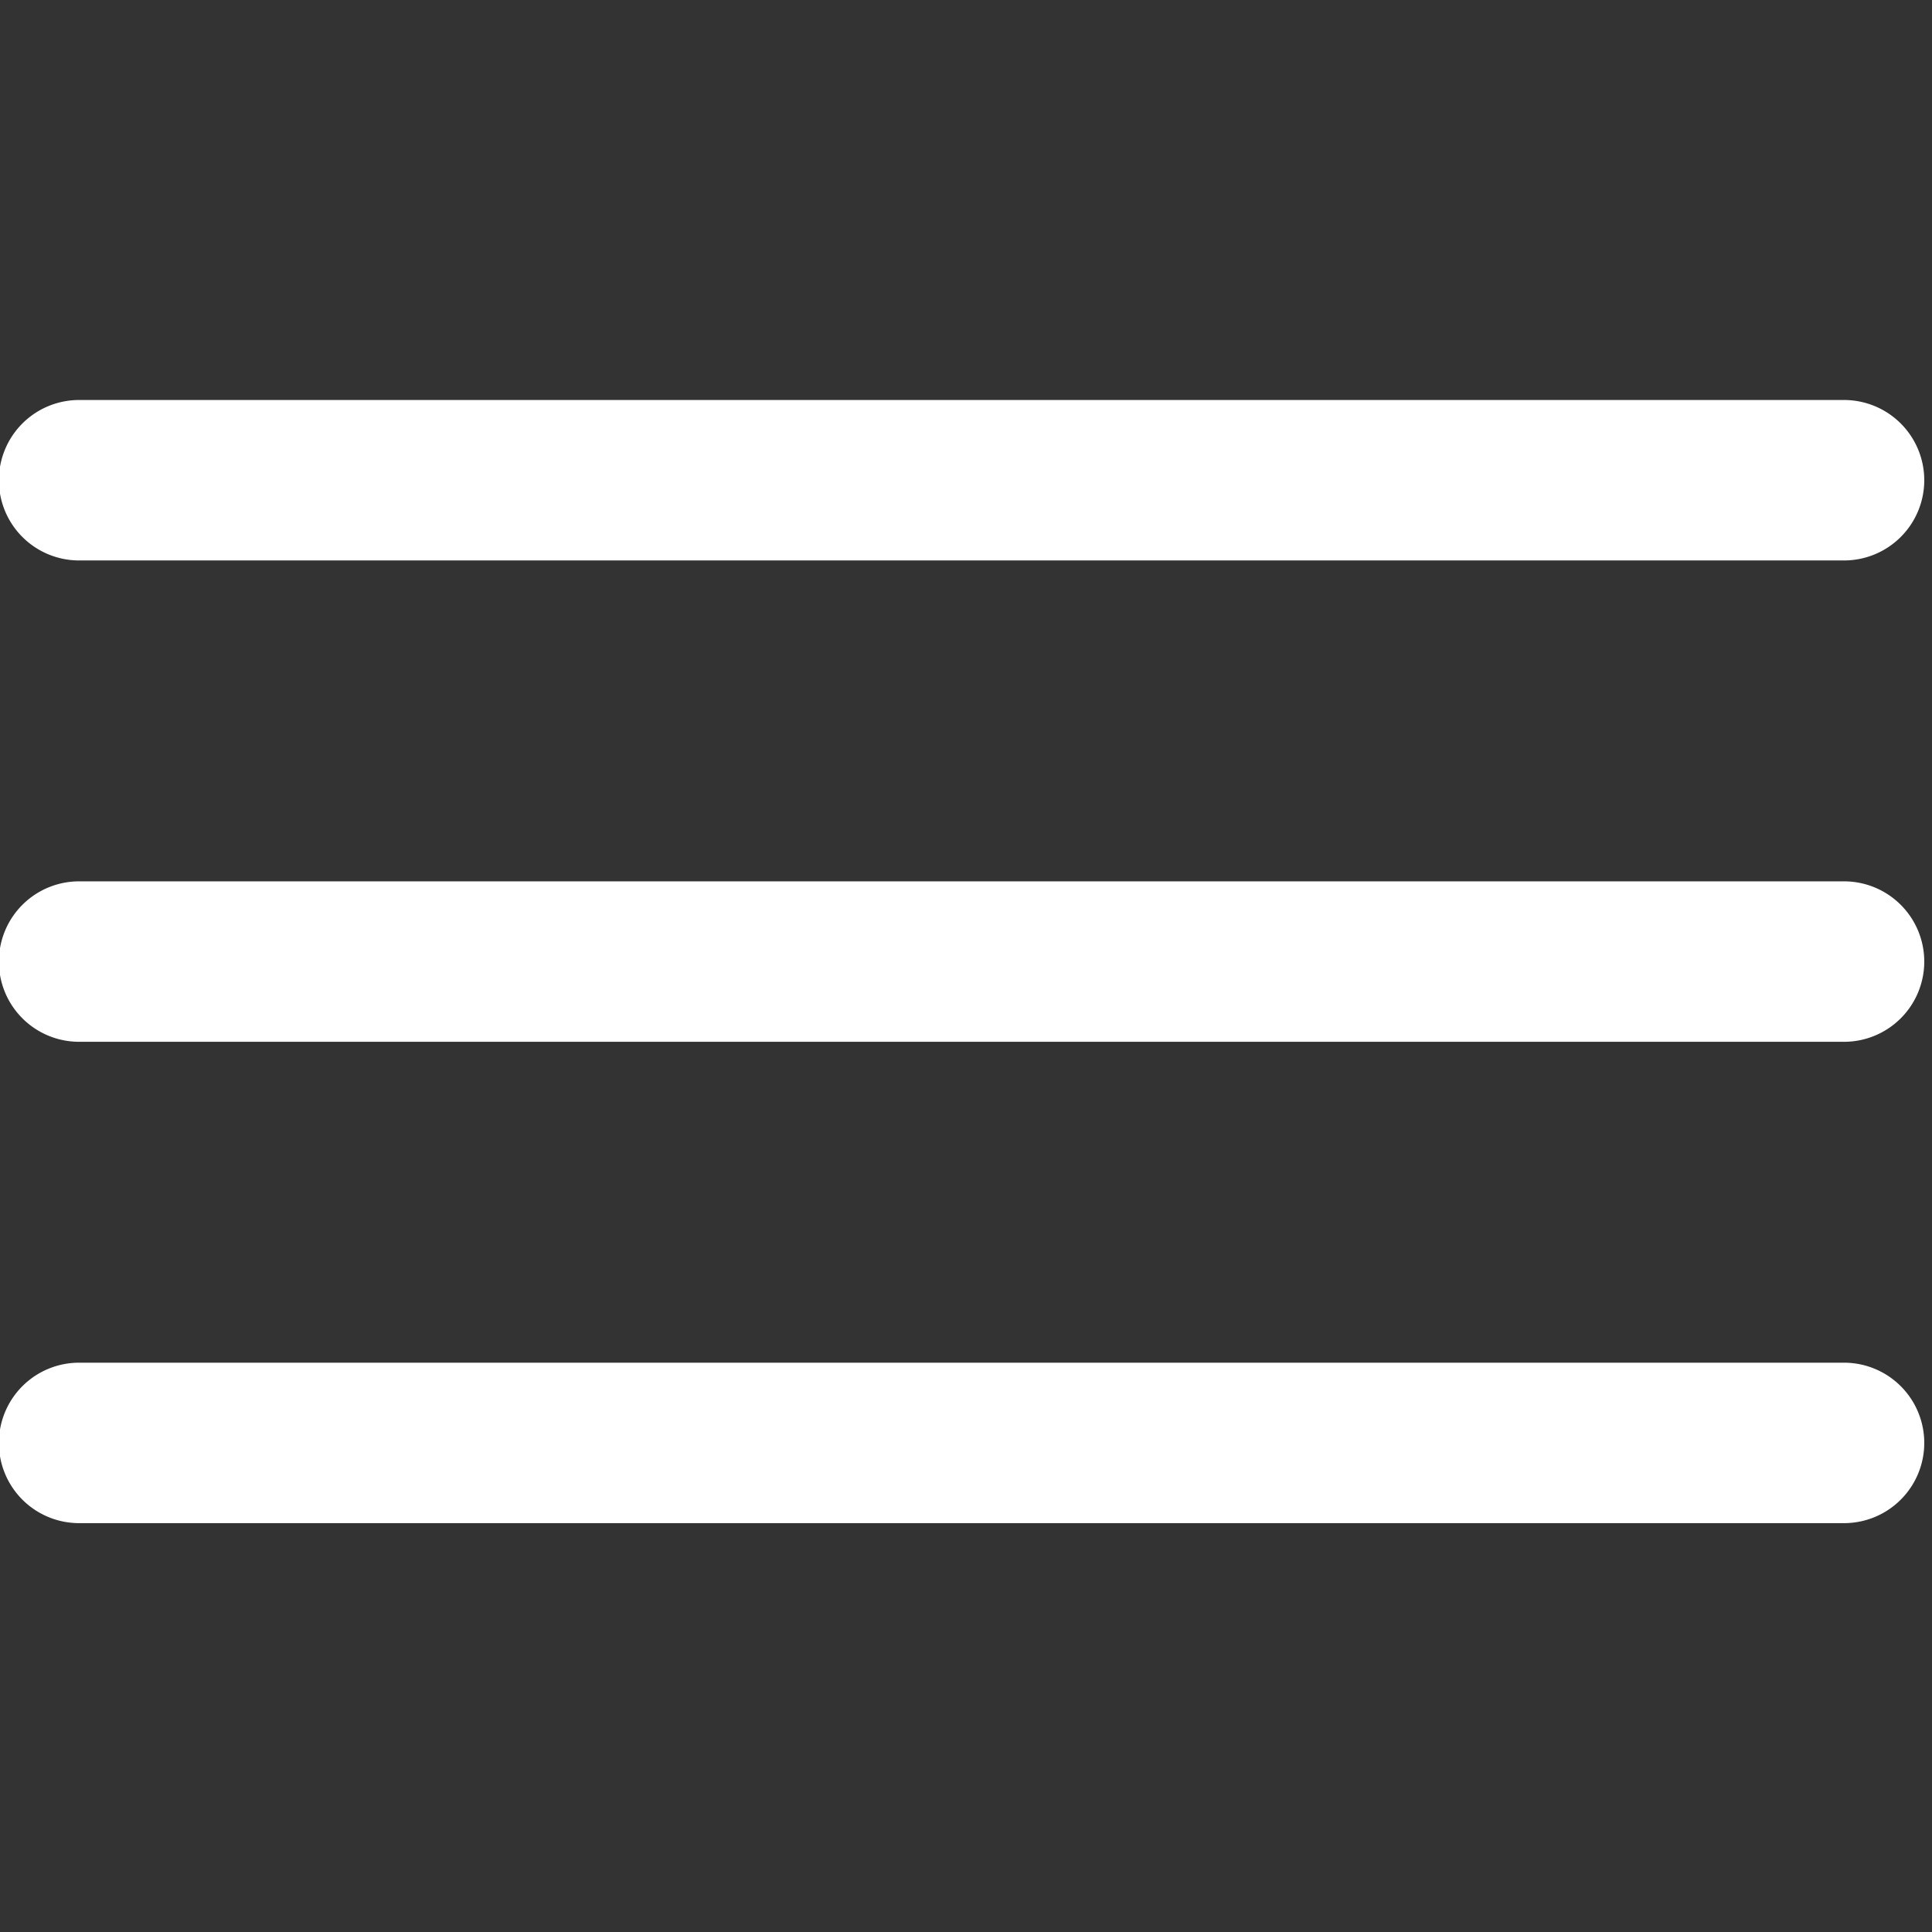
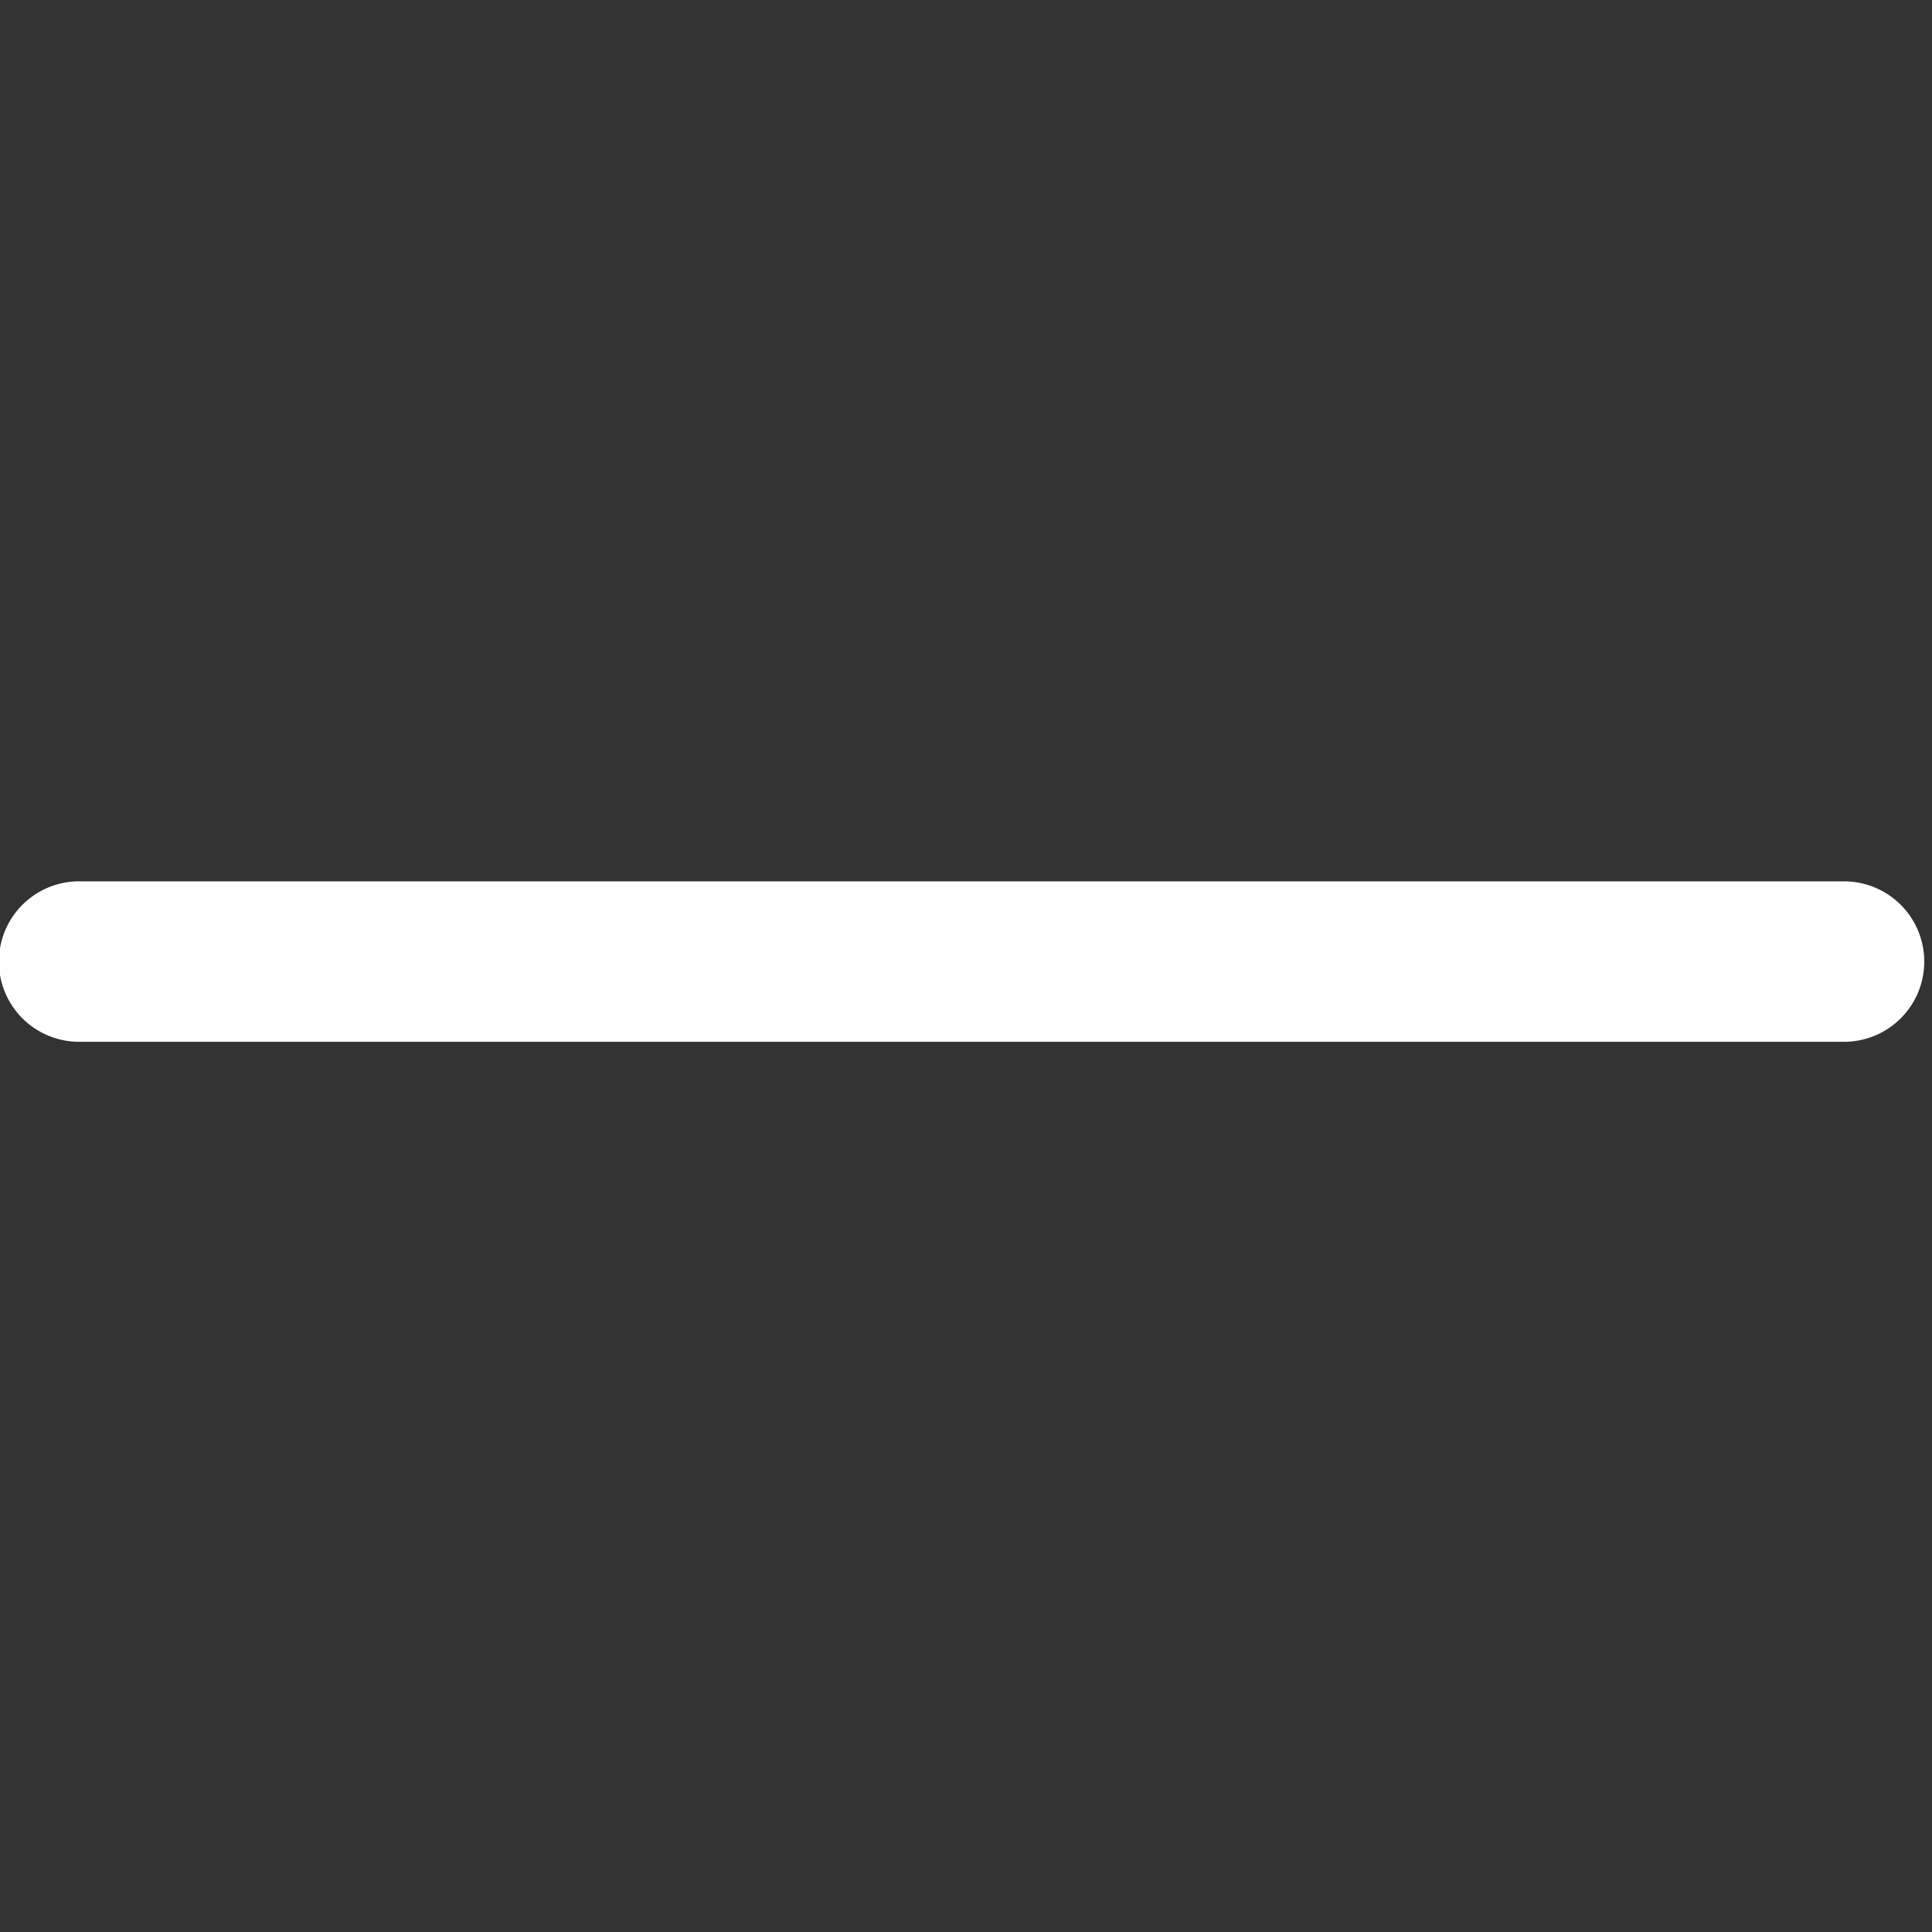
<svg xmlns="http://www.w3.org/2000/svg" width="39.688mm" height="39.688mm" viewBox="0 0 39.688 39.688" version="1.1" id="svg1" xml:space="preserve">
  <rect x="0" y="0" width="39.688" height="39.688" fill="#333333" stroke="none" />
  <defs id="defs1" />
  <g id="layer1" transform="translate(362.297,0.322)">
    <g id="g8" transform="matrix(0.103,0,0,0.103,-368.912,-6.937)" style="fill:#ffffff">
-       <path style="fill:#ffffff;stroke-linecap:round;stroke-miterlimit:10" d="m 80,144 a 16,16 0 0 0 -16,16 16,16 0 0 0 16,16 h 352 a 16,16 0 0 0 16,-16 16,16 0 0 0 -16,-16 z" id="line1" />
      <path style="fill:#ffffff;stroke-linecap:round;stroke-miterlimit:10" d="m 80,240 a 16,16 0 0 0 -16,16 16,16 0 0 0 16,16 h 352 a 16,16 0 0 0 16,-16 16,16 0 0 0 -16,-16 z" id="line2" />
-       <path style="fill:#ffffff;stroke-linecap:round;stroke-miterlimit:10" d="m 80,336 a 16,16 0 0 0 -16,16 16,16 0 0 0 16,16 h 352 a 16,16 0 0 0 16,-16 16,16 0 0 0 -16,-16 z" id="line3" />
    </g>
  </g>
</svg>